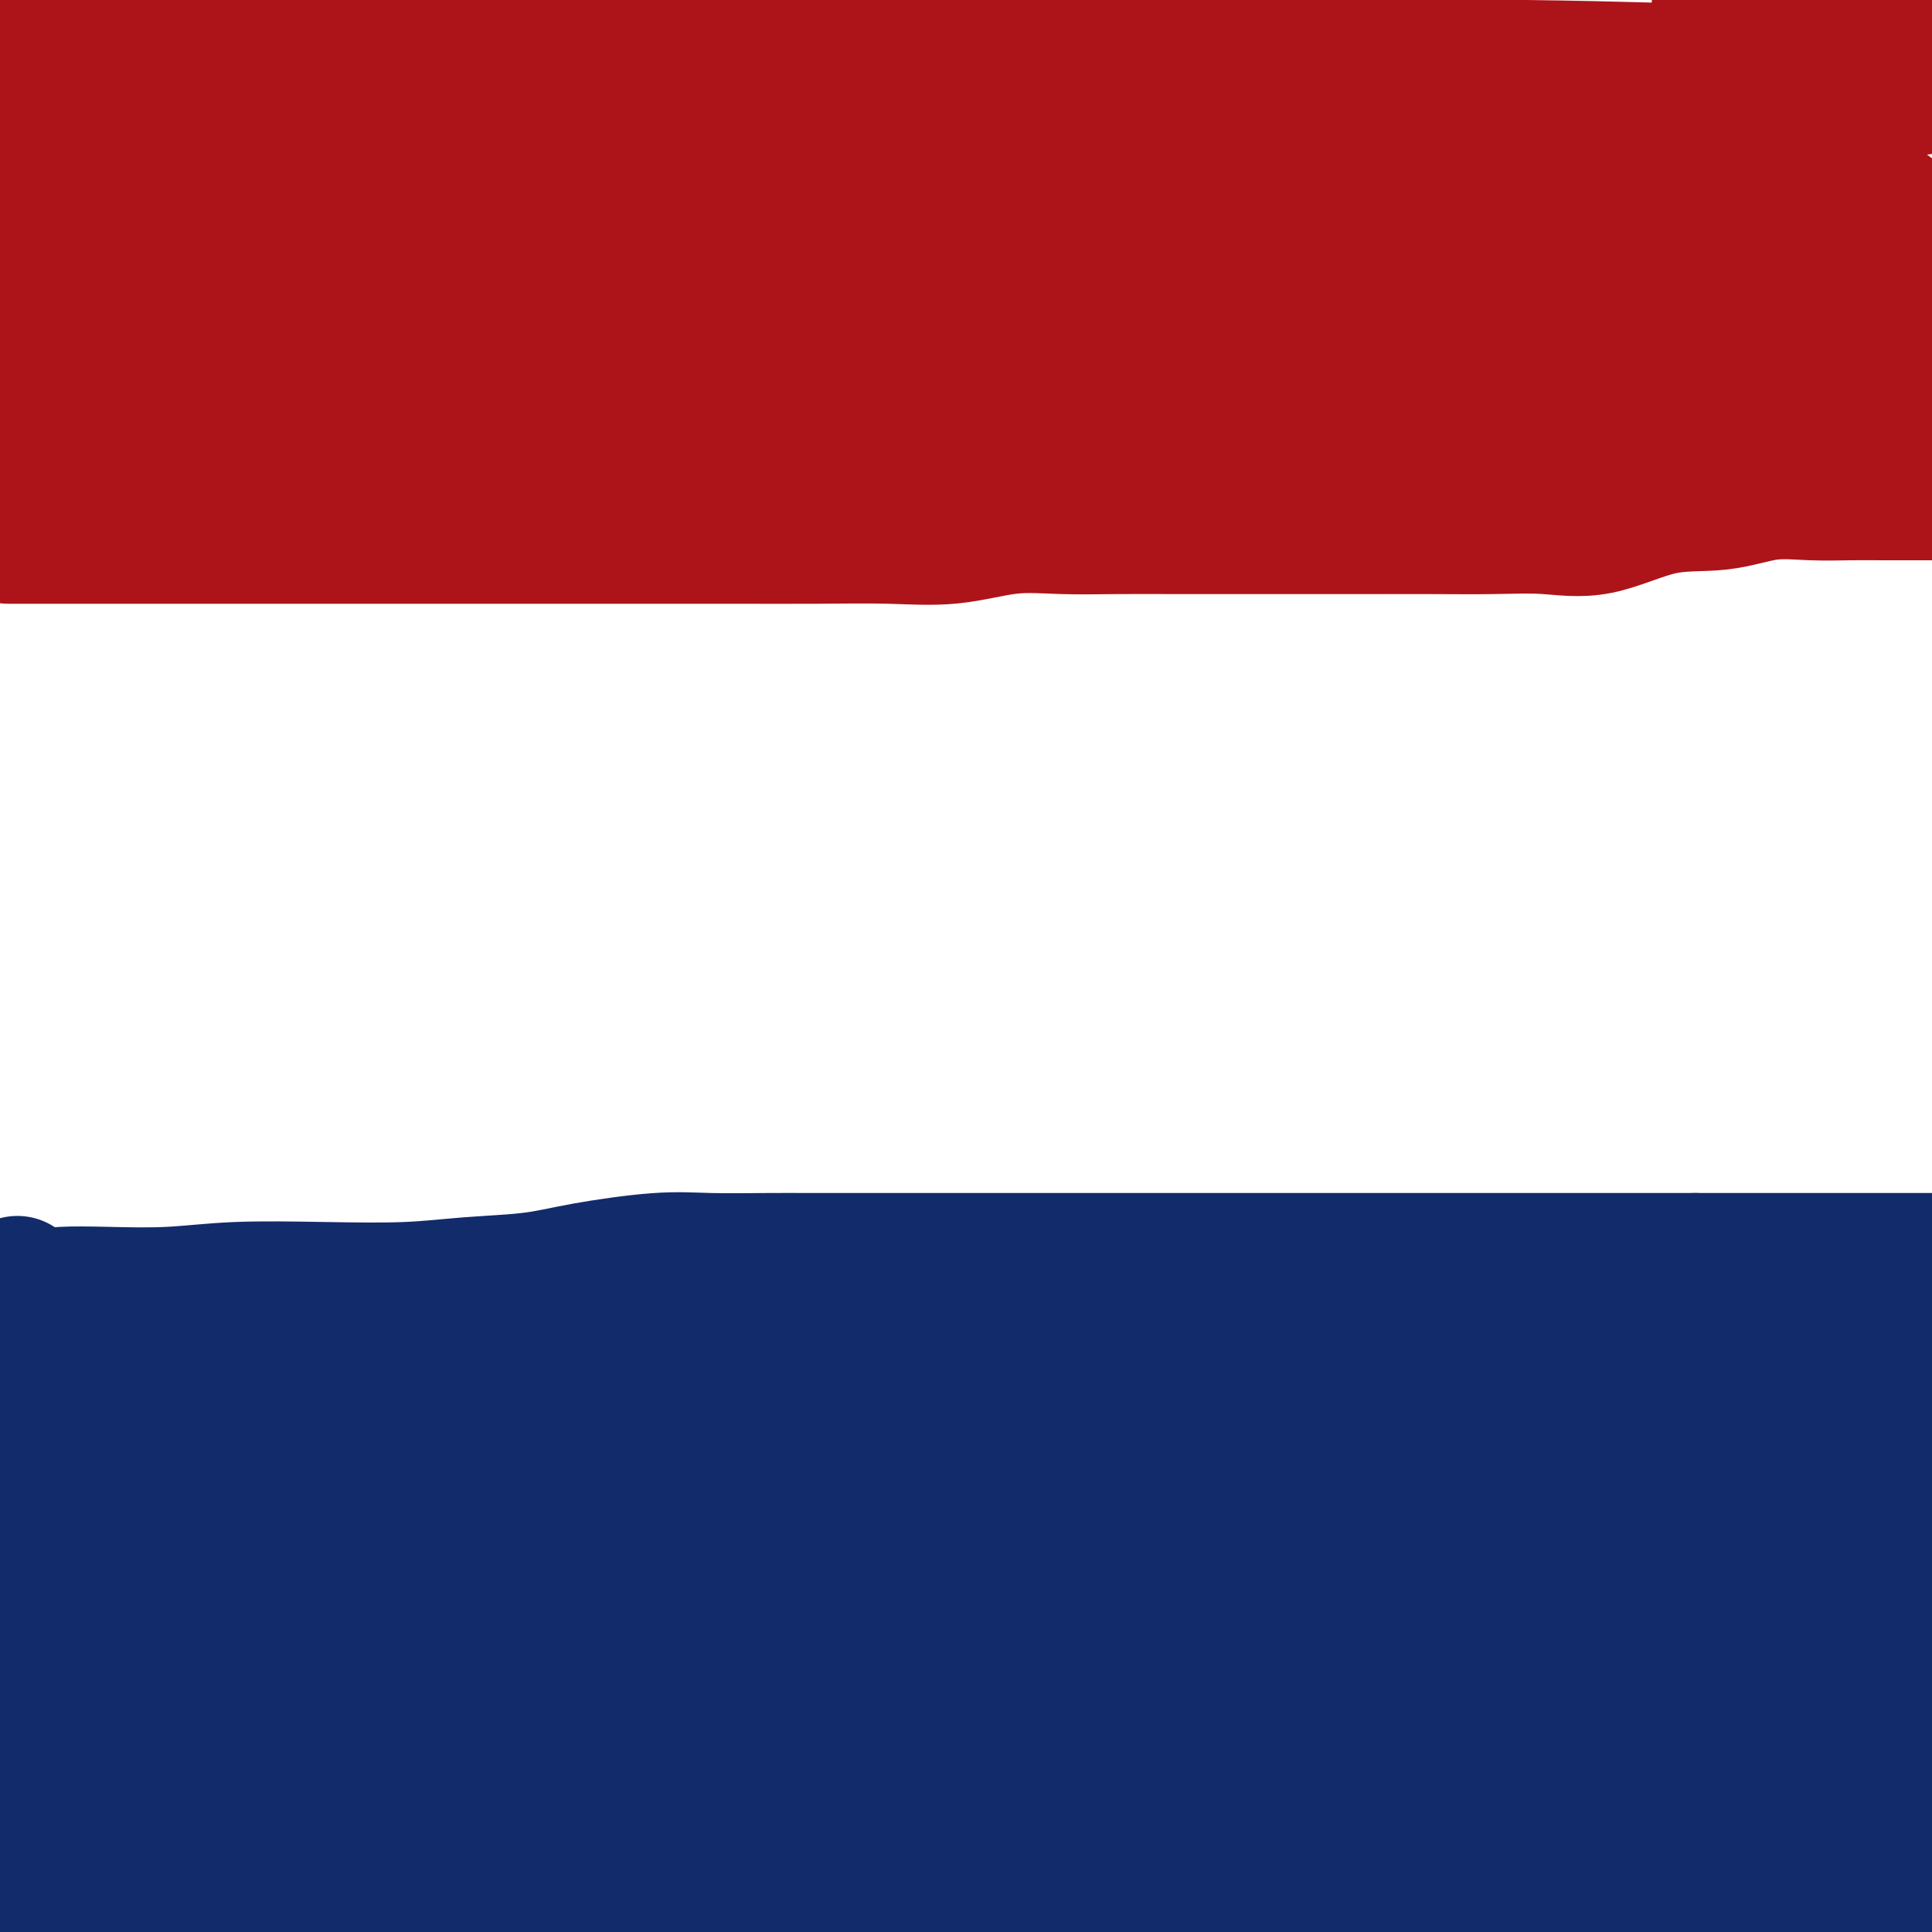
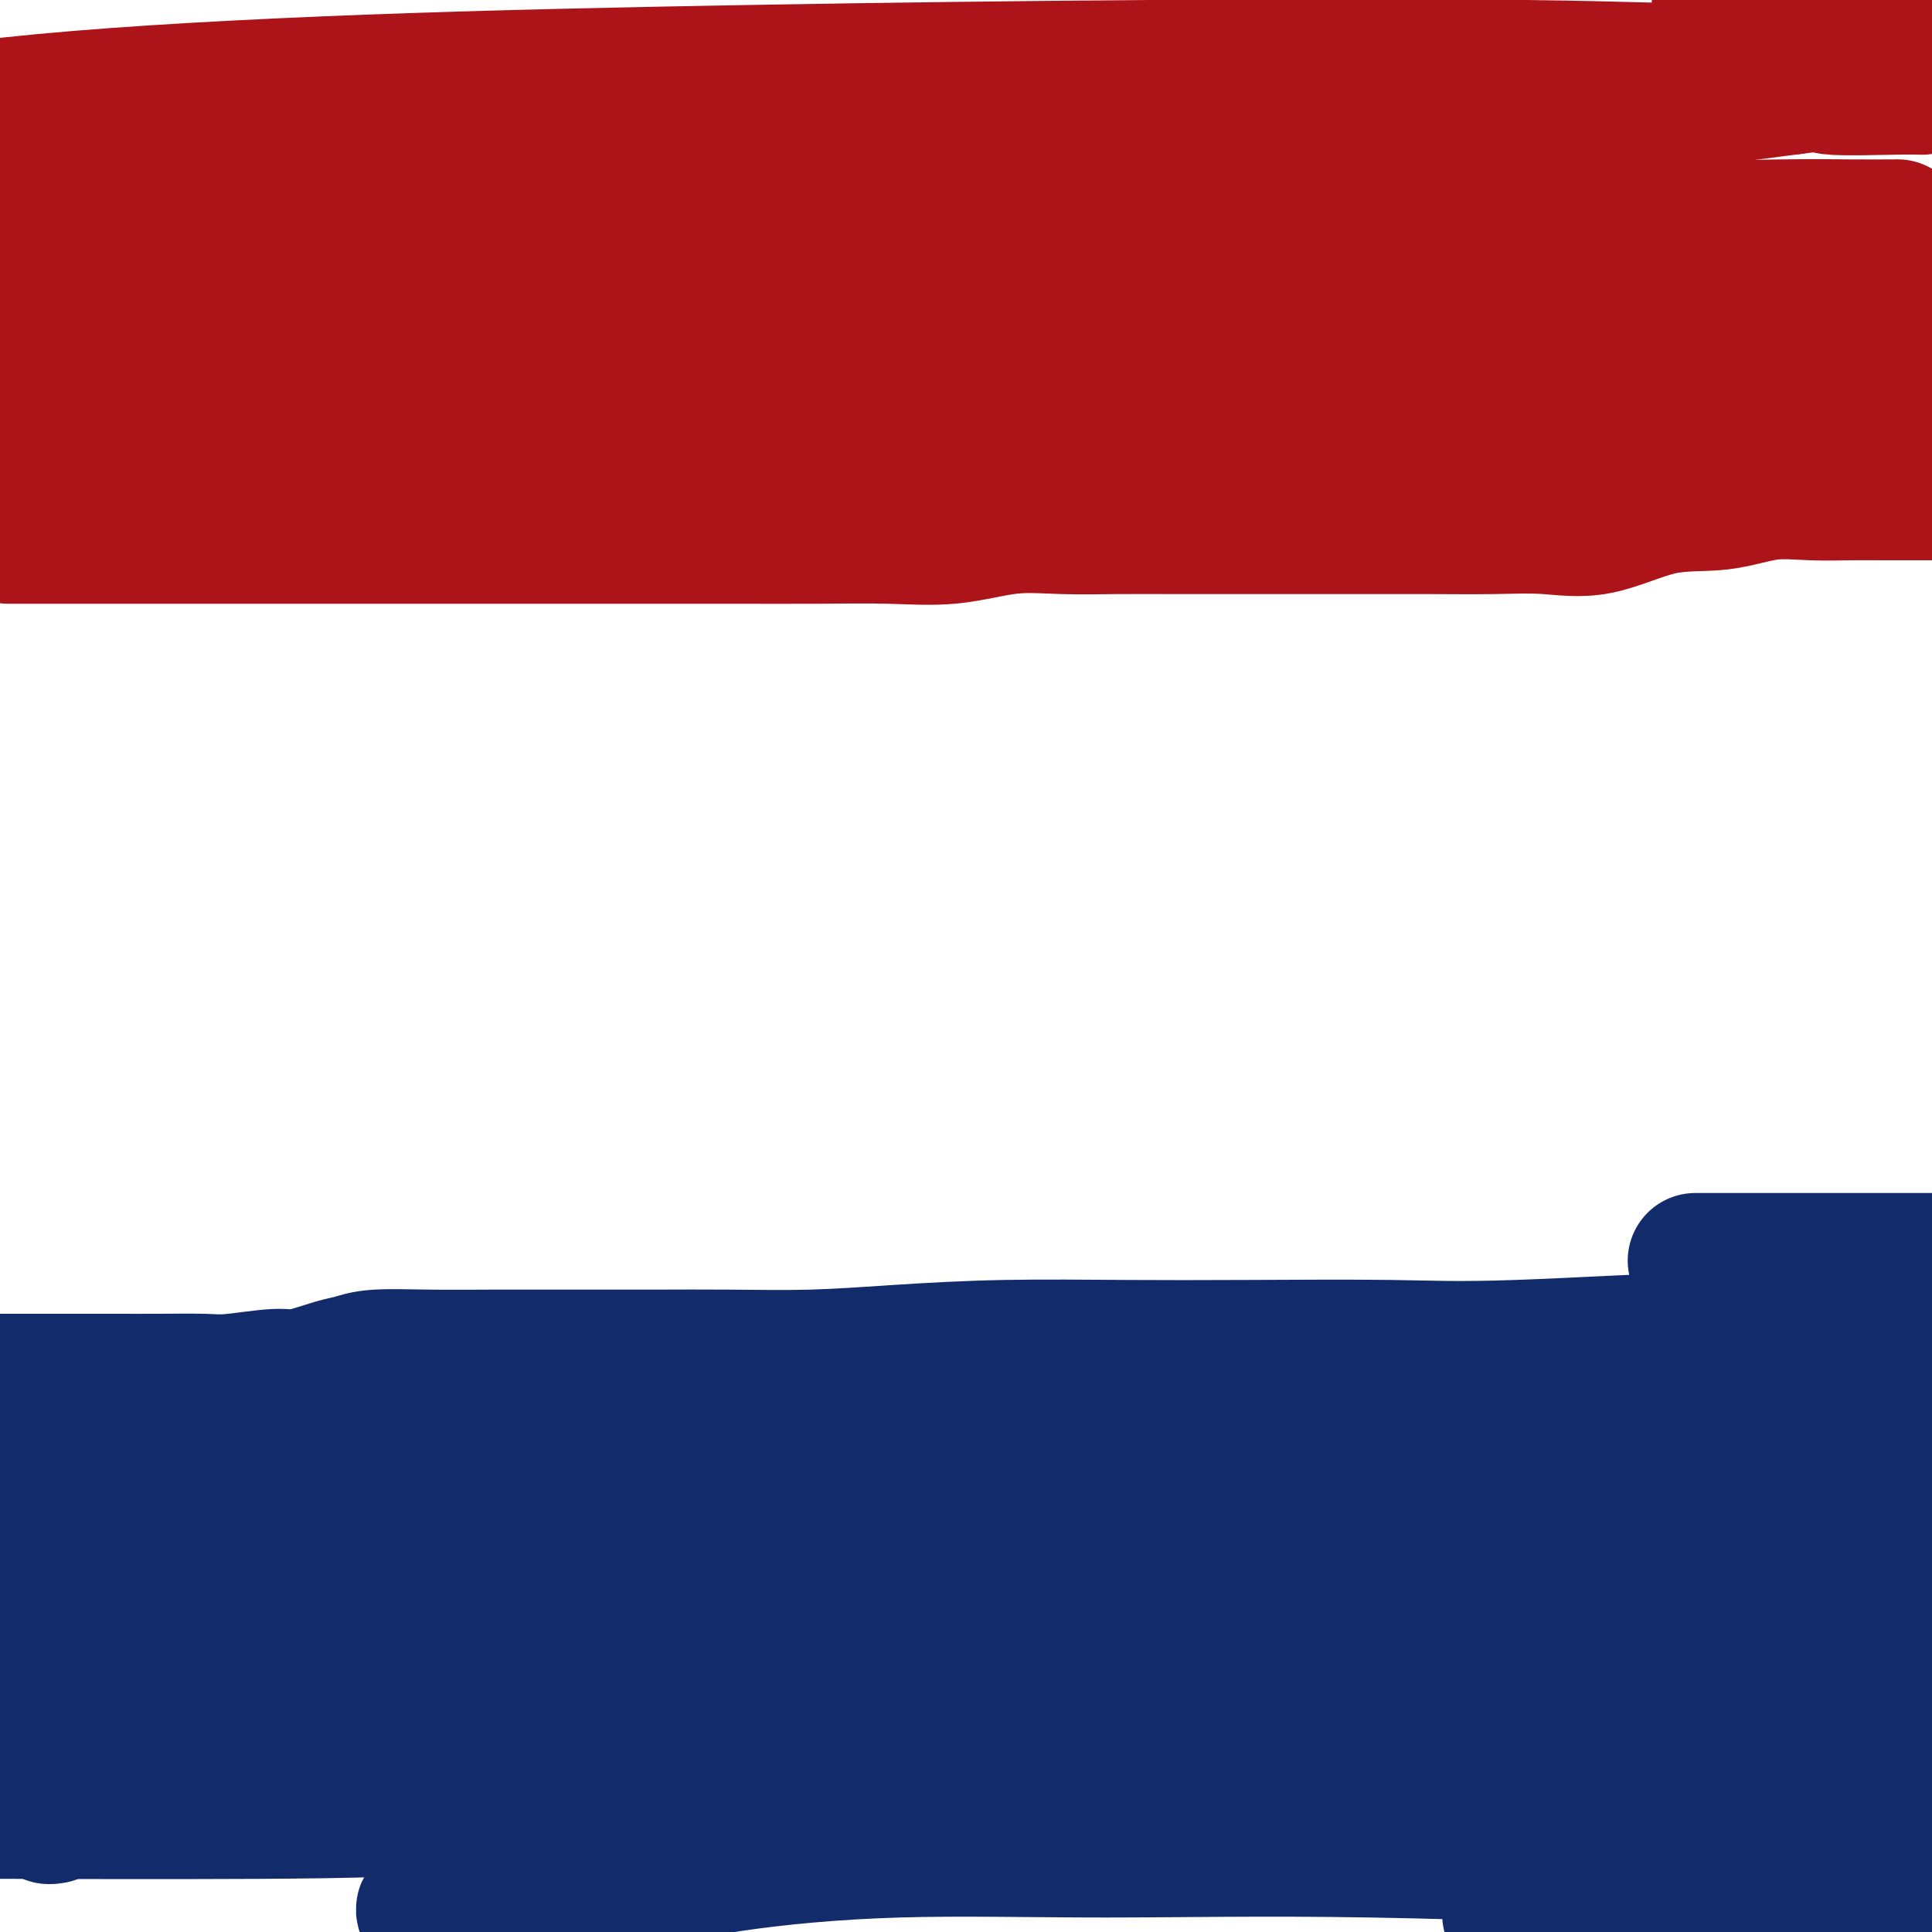
<svg xmlns="http://www.w3.org/2000/svg" viewBox="0 0 400 400" version="1.1">
  <g fill="none" stroke="#AD1419" stroke-width="28" stroke-linecap="round" stroke-linejoin="round">
    <path d="M6,96c2.643,-0.170 5.286,-0.340 1,0c-4.286,0.340 -15.499,1.191 2,0c17.499,-1.191 63.712,-4.425 84,-6c20.288,-1.575 14.652,-1.493 16,-2c1.348,-0.507 9.679,-1.604 19,-2c9.321,-0.396 19.631,-0.092 25,0c5.369,0.092 5.797,-0.028 12,0c6.203,0.028 18.182,0.204 25,0c6.818,-0.204 8.474,-0.787 11,-1c2.526,-0.213 5.921,-0.056 10,0c4.079,0.056 8.841,0.011 12,0c3.159,-0.011 4.714,0.011 7,0c2.286,-0.011 5.303,-0.055 8,0c2.697,0.055 5.073,0.211 8,0c2.927,-0.211 6.403,-0.788 9,-1c2.597,-0.212 4.313,-0.061 7,0c2.687,0.061 6.343,0.030 10,0" />
-     <path d="M272,84c24.752,-0.309 14.631,-0.082 13,0c-1.631,0.082 5.227,0.018 12,0c6.773,-0.018 13.461,0.009 18,0c4.539,-0.009 6.931,-0.055 10,0c3.069,0.055 6.817,0.211 10,0c3.183,-0.211 5.802,-0.789 9,-1c3.198,-0.211 6.973,-0.057 10,0c3.027,0.057 5.304,0.015 9,0c3.696,-0.015 8.810,-0.004 12,0c3.190,0.004 4.454,0.001 6,0c1.546,-0.001 3.373,-0.000 5,0c1.627,0.000 3.055,0.000 4,0c0.945,-0.000 1.408,-0.000 3,0c1.592,0.000 4.312,0.000 6,0c1.688,-0.000 2.344,-0.000 3,0" />
    <path d="M396,85c0.560,0.004 1.119,0.009 0,0c-1.119,-0.009 -3.918,-0.030 -8,0c-4.082,0.030 -9.447,0.112 -14,0c-4.553,-0.112 -8.293,-0.419 -17,0c-8.707,0.419 -22.380,1.562 -31,2c-8.620,0.438 -12.189,0.171 -18,0c-5.811,-0.171 -13.866,-0.244 -20,0c-6.134,0.244 -10.347,0.806 -16,1c-5.653,0.194 -12.747,0.020 -20,0c-7.253,-0.020 -14.666,0.114 -22,0c-7.334,-0.114 -14.589,-0.475 -22,0c-7.411,0.475 -14.978,1.784 -22,3c-7.022,1.216 -13.499,2.337 -19,3c-5.501,0.663 -10.027,0.869 -14,2c-3.973,1.131 -7.393,3.189 -13,5c-5.607,1.811 -13.400,3.375 -19,4c-5.600,0.625 -9.007,0.311 -13,1c-3.993,0.689 -8.571,2.381 -13,3c-4.429,0.619 -8.710,0.166 -13,0c-4.290,-0.166 -8.591,-0.044 -12,0c-3.409,0.044 -5.927,0.012 -9,0c-3.073,-0.012 -6.700,-0.003 -10,0c-3.300,0.003 -6.272,0.001 -9,0c-2.728,-0.001 -5.210,-0.000 -8,0c-2.790,0.000 -5.887,0.000 -8,0c-2.113,-0.000 -3.240,-0.000 -5,0c-1.760,0.000 -4.151,0.000 -6,0c-1.849,-0.000 -3.155,-0.000 -5,0c-1.845,0.000 -4.227,0.000 -6,0c-1.773,-0.000 -2.935,-0.000 -4,0c-1.065,0.000 -2.032,0.000 -3,0" />
    <path d="M2,111c-0.257,0.000 -0.515,0.000 0,0c0.515,-0.000 1.802,-0.000 4,0c2.198,0.000 5.306,0.000 10,0c4.694,-0.000 10.972,-0.000 17,0c6.028,0.000 11.805,0.000 21,0c9.195,-0.000 21.808,-0.000 32,0c10.192,0.000 17.962,0.000 25,0c7.038,-0.000 13.342,-0.001 19,0c5.658,0.001 10.668,0.002 14,0c3.332,-0.002 4.985,-0.008 9,0c4.015,0.008 10.393,0.030 16,0c5.607,-0.030 10.442,-0.113 15,0c4.558,0.113 8.840,0.423 13,0c4.160,-0.423 8.200,-1.577 12,-2c3.800,-0.423 7.362,-0.113 11,0c3.638,0.113 7.353,0.030 11,0c3.647,-0.030 7.227,-0.008 14,0c6.773,0.008 16.741,0.001 23,0c6.259,-0.001 8.811,0.004 13,0c4.189,-0.004 10.016,-0.016 15,0c4.984,0.016 9.127,0.059 13,0c3.873,-0.059 7.478,-0.219 11,0c3.522,0.219 6.963,0.819 11,0c4.037,-0.819 8.670,-3.057 13,-4c4.330,-0.943 8.359,-0.593 12,-1c3.641,-0.407 6.896,-1.573 10,-2c3.104,-0.427 6.059,-0.114 9,0c2.941,0.114 5.869,0.031 8,0c2.131,-0.031 3.466,-0.009 7,0c3.534,0.009 9.267,0.004 15,0" />
    <path d="M387,89c1.775,0.374 3.549,0.748 0,0c-3.549,-0.748 -12.422,-2.618 -21,-4c-8.578,-1.382 -16.863,-2.276 -26,-3c-9.137,-0.724 -19.127,-1.277 -36,-3c-16.873,-1.723 -40.631,-4.615 -59,-7c-18.369,-2.385 -31.350,-4.264 -44,-5c-12.650,-0.736 -24.969,-0.331 -39,-1c-14.031,-0.669 -29.773,-2.414 -43,-3c-13.227,-0.586 -23.939,-0.013 -33,0c-9.061,0.013 -16.470,-0.532 -23,-1c-6.530,-0.468 -12.181,-0.857 -18,-1c-5.819,-0.143 -11.807,-0.038 -17,0c-5.193,0.038 -9.590,0.010 -14,0c-4.410,-0.010 -8.831,-0.003 -13,0c-4.169,0.003 -8.084,0.001 -12,0" />
    <path d="M3,62c-7.216,-0.121 -14.433,-0.242 0,0c14.433,0.242 50.514,0.847 79,0c28.486,-0.847 49.376,-3.146 75,-4c25.624,-0.854 55.982,-0.262 82,0c26.018,0.262 47.696,0.194 69,0c21.304,-0.194 42.236,-0.514 56,-1c13.764,-0.486 20.361,-1.139 26,-2c5.639,-0.861 10.319,-1.931 15,-3" />
    <path d="M373,50c3.412,-0.002 6.824,-0.004 0,0c-6.824,0.004 -23.884,0.015 -40,0c-16.116,-0.015 -31.288,-0.056 -53,0c-21.712,0.056 -49.965,0.211 -71,0c-21.035,-0.211 -34.852,-0.787 -47,-1c-12.148,-0.213 -22.628,-0.065 -34,0c-11.372,0.065 -23.635,0.045 -32,0c-8.365,-0.045 -12.832,-0.114 -17,0c-4.168,0.114 -8.036,0.411 -11,1c-2.964,0.589 -5.023,1.471 -6,2c-0.977,0.529 -0.872,0.705 -2,1c-1.128,0.295 -3.490,0.708 -5,1c-1.510,0.292 -2.167,0.463 -3,1c-0.833,0.537 -1.843,1.442 -3,2c-1.157,0.558 -2.460,0.771 -3,1c-0.540,0.229 -0.315,0.476 -1,1c-0.685,0.524 -2.279,1.325 -3,2c-0.721,0.675 -0.569,1.224 -2,2c-1.431,0.776 -4.446,1.780 -6,3c-1.554,1.220 -1.648,2.657 -3,4c-1.352,1.343 -3.961,2.594 -6,4c-2.039,1.406 -3.509,2.968 -5,4c-1.491,1.032 -3.002,1.533 -5,3c-1.998,1.467 -4.483,3.899 -6,5c-1.517,1.101 -2.066,0.873 -3,1c-0.934,0.127 -2.251,0.611 -3,1c-0.749,0.389 -0.928,0.683 -1,1c-0.072,0.317 -0.036,0.659 0,1" />
    <path d="M2,90c-6.719,4.902 -1.516,1.156 1,0c2.516,-1.156 2.344,0.279 3,1c0.656,0.721 2.139,0.729 5,1c2.861,0.271 7.101,0.804 11,1c3.899,0.196 7.459,0.056 16,0c8.541,-0.056 22.063,-0.029 31,0c8.937,0.029 13.287,0.061 22,0c8.713,-0.061 21.788,-0.214 33,0c11.212,0.214 20.560,0.796 32,0c11.440,-0.796 24.973,-2.968 39,-4c14.027,-1.032 28.547,-0.923 43,-2c14.453,-1.077 28.840,-3.338 40,-5c11.160,-1.662 19.094,-2.724 25,-4c5.906,-1.276 9.785,-2.767 14,-4c4.215,-1.233 8.765,-2.207 12,-3c3.235,-0.793 5.153,-1.405 8,-2c2.847,-0.595 6.623,-1.172 10,-2c3.377,-0.828 6.356,-1.907 10,-3c3.644,-1.093 7.951,-2.202 11,-3c3.049,-0.798 4.838,-1.286 8,-2c3.162,-0.714 7.698,-1.654 12,-3c4.302,-1.346 8.372,-3.099 11,-4c2.628,-0.901 3.814,-0.951 5,-1" />
    <path d="M392,47c0.769,-0.004 1.539,-0.008 0,0c-1.539,0.008 -5.385,0.026 -9,0c-3.615,-0.026 -6.998,-0.098 -14,0c-7.002,0.098 -17.624,0.367 -29,0c-11.376,-0.367 -23.506,-1.369 -36,-2c-12.494,-0.631 -25.354,-0.889 -36,-1c-10.646,-0.111 -19.080,-0.073 -29,0c-9.920,0.073 -21.328,0.182 -31,0c-9.672,-0.182 -17.610,-0.653 -28,0c-10.390,0.653 -23.231,2.431 -35,4c-11.769,1.569 -22.464,2.931 -32,4c-9.536,1.069 -17.913,1.846 -30,4c-12.087,2.154 -27.885,5.686 -35,7c-7.115,1.314 -5.546,0.411 -10,1c-4.454,0.589 -14.931,2.672 -20,4c-5.069,1.328 -4.730,1.902 -6,2c-1.270,0.098 -4.150,-0.281 -6,0c-1.850,0.281 -2.672,1.223 -4,2c-1.328,0.777 -3.164,1.388 -5,2" />
    <path d="M3,81c-0.779,-0.225 -1.558,-0.449 0,0c1.558,0.449 5.453,1.572 8,2c2.547,0.428 3.746,0.160 6,0c2.254,-0.160 5.562,-0.211 9,0c3.438,0.211 7.004,0.683 11,0c3.996,-0.683 8.420,-2.523 13,-4c4.580,-1.477 9.316,-2.592 14,-4c4.684,-1.408 9.314,-3.109 14,-4c4.686,-0.891 9.426,-0.971 13,-1c3.574,-0.029 5.980,-0.008 8,0c2.020,0.008 3.654,0.002 5,0c1.346,-0.002 2.405,-0.001 4,0c1.595,0.001 3.726,0.000 6,0c2.274,-0.000 4.692,-0.000 7,0c2.308,0.000 4.507,0.000 6,0c1.493,-0.000 2.281,-0.000 4,0c1.719,0.000 4.368,0.000 8,0c3.632,-0.000 8.248,-0.000 13,0c4.752,0.000 9.641,0.002 15,0c5.359,-0.002 11.189,-0.006 17,0c5.811,0.006 11.602,0.021 20,0c8.398,-0.021 19.405,-0.079 29,0c9.595,0.079 17.780,0.295 35,0c17.220,-0.295 43.474,-1.102 54,-1c10.526,0.102 5.325,1.113 10,0c4.675,-1.113 19.226,-4.351 27,-6c7.774,-1.649 8.771,-1.710 11,-2c2.229,-0.290 5.688,-0.810 8,-1c2.312,-0.190 3.475,-0.051 5,0c1.525,0.051 3.410,0.014 5,0c1.590,-0.014 2.883,-0.004 4,0c1.117,0.004 2.059,0.002 3,0" />
    <path d="M395,60c4.644,-0.156 3.756,-0.044 4,0c0.244,0.044 1.622,0.022 3,0" />
-     <path d="M393,45c0.325,0.234 0.649,0.469 0,0c-0.649,-0.469 -2.273,-1.641 -4,-3c-1.727,-1.359 -3.559,-2.904 -5,-4c-1.441,-1.096 -2.490,-1.743 -4,-3c-1.510,-1.257 -3.479,-3.124 -6,-4c-2.521,-0.876 -5.594,-0.761 -9,-2c-3.406,-1.239 -7.146,-3.831 -15,-6c-7.854,-2.169 -19.823,-3.916 -32,-6c-12.177,-2.084 -24.561,-4.506 -54,-7c-29.439,-2.494 -75.932,-5.060 -107,-6c-31.068,-0.940 -46.711,-0.253 -62,0c-15.289,0.253 -30.226,0.072 -46,0c-15.774,-0.072 -32.387,-0.036 -49,0" />
    <path d="M28,26c-7.464,-0.101 -14.927,-0.203 0,0c14.927,0.203 52.246,0.709 85,0c32.754,-0.709 60.944,-2.633 89,-4c28.056,-1.367 55.976,-2.176 84,-3c28.024,-0.824 56.150,-1.664 77,-2c20.850,-0.336 34.425,-0.168 48,0" />
    <path d="M396,15c3.093,-0.029 6.187,-0.058 0,0c-6.187,0.058 -21.654,0.202 -35,0c-13.346,-0.202 -24.569,-0.751 -45,-1c-20.431,-0.249 -50.068,-0.196 -78,0c-27.932,0.196 -54.157,0.537 -81,1c-26.843,0.463 -54.304,1.048 -80,2c-25.696,0.952 -49.627,2.272 -68,4c-18.373,1.728 -31.186,3.864 -44,6" />
    <path d="M56,41c-3.005,0.006 -6.011,0.012 0,0c6.011,-0.012 21.038,-0.042 30,0c8.962,0.042 11.860,0.157 14,0c2.140,-0.157 3.522,-0.585 4,-1c0.478,-0.415 0.050,-0.815 0,-1c-0.050,-0.185 0.276,-0.154 0,0c-0.276,0.154 -1.154,0.432 -3,0c-1.846,-0.432 -4.659,-1.575 -9,-2c-4.341,-0.425 -10.210,-0.133 -16,0c-5.790,0.133 -11.500,0.108 -16,0c-4.500,-0.108 -7.788,-0.298 -16,0c-8.212,0.298 -21.346,1.085 -30,2c-8.654,0.915 -12.827,1.957 -17,3" />
    <path d="M10,51c-2.781,0.020 -5.561,0.040 0,0c5.561,-0.040 19.465,-0.139 36,0c16.535,0.139 35.703,0.518 54,0c18.297,-0.518 35.724,-1.932 52,-5c16.276,-3.068 31.401,-7.789 45,-11c13.599,-3.211 25.671,-4.913 34,-7c8.329,-2.087 12.916,-4.559 20,-6c7.084,-1.441 16.667,-1.850 24,-2c7.333,-0.150 12.417,-0.040 16,0c3.583,0.040 5.665,0.011 7,0c1.335,-0.011 1.924,-0.003 2,0c0.076,0.003 -0.360,0.001 -1,0c-0.640,-0.001 -1.485,-0.000 -3,0c-1.515,0.000 -3.699,-0.001 -7,0c-3.301,0.001 -7.717,0.003 -11,0c-3.283,-0.003 -5.431,-0.010 -7,0c-1.569,0.010 -2.558,0.038 -3,0c-0.442,-0.038 -0.336,-0.144 0,0c0.336,0.144 0.903,0.536 2,1c1.097,0.464 2.723,0.999 4,1c1.277,0.001 2.206,-0.533 5,0c2.794,0.533 7.455,2.133 11,3c3.545,0.867 5.975,1.001 9,1c3.025,-0.001 6.645,-0.138 10,0c3.355,0.138 6.446,0.553 10,0c3.554,-0.553 7.572,-2.072 12,-3c4.428,-0.928 9.265,-1.265 16,-2c6.735,-0.735 15.367,-1.867 24,-3" />
    <path d="M371,18c9.005,-1.234 5.517,-0.321 8,0c2.483,0.321 10.938,0.048 15,0c4.062,-0.048 3.732,0.129 4,0c0.268,-0.129 1.134,-0.565 2,-1" />
    <path d="M396,9c0.000,0.000 0.000,0.000 0,0c0.000,0.000 0.000,0.000 0,0" />
    <path d="M388,8c-7.259,-1.684 -14.518,-3.368 -17,-4c-2.482,-0.632 -0.189,-0.212 0,0c0.189,0.212 -1.728,0.214 -3,0c-1.272,-0.214 -1.900,-0.646 -3,-1c-1.100,-0.354 -2.673,-0.631 -4,-1c-1.327,-0.369 -2.407,-0.831 -3,-1c-0.593,-0.169 -0.698,-0.046 -1,0c-0.302,0.046 -0.801,0.013 -1,0c-0.199,-0.013 -0.100,-0.007 0,0" />
    <path d="M356,1c0.209,0.028 0.417,0.056 1,0c0.583,-0.056 1.540,-0.194 2,0c0.460,0.194 0.422,0.722 1,1c0.578,0.278 1.771,0.306 0,0c-1.771,-0.306 -6.506,-0.944 1,0c7.506,0.944 27.253,3.472 47,6" />
  </g>
  <g fill="none" stroke="#122B6A" stroke-width="28" stroke-linecap="round" stroke-linejoin="round">
    <path d="M3,307c-0.099,-0.420 -0.197,-0.841 0,-1c0.197,-0.159 0.690,-0.058 1,0c0.310,0.058 0.438,0.071 1,0c0.562,-0.071 1.557,-0.225 3,0c1.443,0.225 3.334,0.831 5,1c1.666,0.169 3.106,-0.098 6,0c2.894,0.098 7.240,0.563 12,1c4.760,0.437 9.932,0.848 16,1c6.068,0.152 13.031,0.044 19,0c5.969,-0.044 10.946,-0.026 16,0c5.054,0.026 10.187,0.059 16,0c5.813,-0.059 12.305,-0.212 17,0c4.695,0.212 7.593,0.788 16,1c8.407,0.212 22.323,0.060 28,0c5.677,-0.060 3.116,-0.026 7,0c3.884,0.026 14.213,0.046 21,0c6.787,-0.046 10.031,-0.156 13,0c2.969,0.156 5.662,0.578 10,1c4.338,0.422 10.322,0.844 15,1c4.678,0.156 8.051,0.044 14,0c5.949,-0.044 14.475,-0.022 23,0" />
    <path d="M262,312c45.039,1.454 28.137,2.589 26,3c-2.137,0.411 10.490,0.099 19,0c8.510,-0.099 12.902,0.015 17,0c4.098,-0.015 7.903,-0.159 16,0c8.097,0.159 20.488,0.620 30,0c9.512,-0.620 16.146,-2.320 22,-3c5.854,-0.680 10.927,-0.340 16,0" />
    <path d="M397,307c0.656,0.196 1.313,0.392 0,0c-1.313,-0.392 -4.595,-1.373 -7,-2c-2.405,-0.627 -3.933,-0.900 -10,-1c-6.067,-0.100 -16.672,-0.027 -21,0c-4.328,0.027 -2.379,0.007 -7,0c-4.621,-0.007 -15.810,-0.002 -24,0c-8.190,0.002 -13.379,0.002 -19,0c-5.621,-0.002 -11.672,-0.004 -18,0c-6.328,0.004 -12.932,0.015 -19,0c-6.068,-0.015 -11.601,-0.055 -17,0c-5.399,0.055 -10.663,0.206 -16,0c-5.337,-0.206 -10.748,-0.770 -17,-1c-6.252,-0.230 -13.346,-0.125 -20,0c-6.654,0.125 -12.870,0.272 -19,0c-6.130,-0.272 -12.175,-0.963 -17,-1c-4.825,-0.037 -8.430,0.578 -15,0c-6.570,-0.578 -16.106,-2.351 -23,-3c-6.894,-0.649 -11.147,-0.174 -16,0c-4.853,0.174 -10.306,0.047 -15,0c-4.694,-0.047 -8.629,-0.012 -12,0c-3.371,0.012 -6.178,0.003 -9,0c-2.822,-0.003 -5.658,-0.001 -8,0c-2.342,0.001 -4.190,0.000 -6,0c-1.810,-0.000 -3.581,-0.000 -6,0c-2.419,0.000 -5.486,0.000 -8,0c-2.514,-0.000 -4.475,-0.000 -8,0c-3.525,0.000 -8.615,0.000 -12,0c-3.385,-0.000 -5.065,-0.000 -9,0c-3.935,0.000 -10.124,0.000 -14,0c-3.876,-0.000 -5.438,-0.000 -7,0" />
    <path d="M5,299c-1.386,0.002 -2.772,0.003 0,0c2.772,-0.003 9.702,-0.011 19,0c9.298,0.011 20.963,0.043 31,0c10.037,-0.043 18.447,-0.159 22,0c3.553,0.159 2.248,0.593 10,0c7.752,-0.593 24.560,-2.211 32,-3c7.440,-0.789 5.514,-0.747 8,-1c2.486,-0.253 9.386,-0.800 15,-1c5.614,-0.200 9.943,-0.053 15,0c5.057,0.053 10.842,0.012 16,0c5.158,-0.012 9.688,0.004 15,0c5.312,-0.004 11.406,-0.029 16,0c4.594,0.029 7.689,0.112 13,0c5.311,-0.112 12.838,-0.419 18,0c5.162,0.419 7.960,1.562 12,2c4.040,0.438 9.321,0.170 15,0c5.679,-0.170 11.755,-0.241 17,0c5.245,0.241 9.657,0.796 14,1c4.343,0.204 8.617,0.057 12,0c3.383,-0.057 5.877,-0.024 9,0c3.123,0.024 6.876,0.038 9,0c2.124,-0.038 2.620,-0.130 5,0c2.380,0.130 6.643,0.480 11,0c4.357,-0.480 8.808,-1.792 13,-3c4.192,-1.208 8.124,-2.314 12,-3c3.876,-0.686 7.698,-0.954 13,-2c5.302,-1.046 12.086,-2.870 17,-4c4.914,-1.130 7.957,-1.565 11,-2" />
    <path d="M386,277c1.706,0.061 3.412,0.121 0,0c-3.412,-0.121 -11.943,-0.425 -26,0c-14.057,0.425 -33.642,1.577 -46,2c-12.358,0.423 -17.491,0.116 -26,0c-8.509,-0.116 -20.396,-0.041 -30,0c-9.604,0.041 -16.926,0.050 -25,0c-8.074,-0.050 -16.900,-0.157 -25,0c-8.100,0.157 -15.473,0.578 -22,1c-6.527,0.422 -12.207,0.845 -18,1c-5.793,0.155 -11.699,0.042 -17,0c-5.301,-0.042 -9.996,-0.012 -16,0c-6.004,0.012 -13.316,0.007 -19,0c-5.684,-0.007 -9.738,-0.014 -14,0c-4.262,0.014 -8.731,0.050 -13,0c-4.269,-0.050 -8.338,-0.186 -11,0c-2.662,0.186 -3.916,0.695 -5,1c-1.084,0.305 -1.997,0.407 -4,1c-2.003,0.593 -5.095,1.675 -7,2c-1.905,0.325 -2.621,-0.109 -5,0c-2.379,0.109 -6.420,0.761 -9,1c-2.580,0.239 -3.699,0.064 -6,0c-2.301,-0.064 -5.785,-0.017 -9,0c-3.215,0.017 -6.161,0.005 -9,0c-2.839,-0.005 -5.572,-0.001 -9,0c-3.428,0.001 -7.551,0.000 -11,0c-3.449,-0.000 -6.225,-0.000 -9,0" />
    <path d="M12,327c-1.796,-0.708 -3.591,-1.415 0,0c3.591,1.415 12.569,4.953 19,7c6.431,2.047 10.315,2.603 15,3c4.685,0.397 10.169,0.637 16,2c5.831,1.363 12.008,3.851 18,5c5.992,1.149 11.800,0.959 21,3c9.200,2.041 21.794,6.312 35,9c13.206,2.688 27.024,3.792 38,5c10.976,1.208 19.110,2.520 26,3c6.890,0.480 12.535,0.129 17,0c4.465,-0.129 7.748,-0.035 9,0c1.252,0.035 0.472,0.012 0,0c-0.472,-0.012 -0.635,-0.014 -2,0c-1.365,0.014 -3.931,0.042 -6,0c-2.069,-0.042 -3.641,-0.155 -6,0c-2.359,0.155 -5.506,0.577 -10,1c-4.494,0.423 -10.336,0.846 -16,1c-5.664,0.154 -11.150,0.039 -18,0c-6.850,-0.039 -15.062,-0.002 -24,0c-8.938,0.002 -18.600,-0.031 -28,0c-9.400,0.031 -18.539,0.126 -27,0c-8.461,-0.126 -16.245,-0.475 -24,0c-7.755,0.475 -15.481,1.773 -22,3c-6.519,1.227 -11.830,2.384 -16,3c-4.170,0.616 -7.199,0.691 -9,1c-1.801,0.309 -2.375,0.854 -3,1c-0.625,0.146 -1.302,-0.105 -2,0c-0.698,0.105 -1.419,0.567 -2,1c-0.581,0.433 -1.023,0.838 -1,1c0.023,0.162 0.512,0.081 1,0" />
-     <path d="M11,376c-8.332,1.897 -2.161,1.640 2,2c4.161,0.360 6.314,1.336 9,2c2.686,0.664 5.906,1.015 11,2c5.094,0.985 12.060,2.604 20,5c7.940,2.396 16.852,5.570 36,7c19.148,1.430 48.531,1.115 72,1c23.469,-0.115 41.023,-0.031 56,0c14.977,0.031 27.376,0.009 37,0c9.624,-0.009 16.473,-0.004 23,0c6.527,0.004 12.734,0.008 17,0c4.266,-0.008 6.593,-0.026 8,0c1.407,0.026 1.896,0.098 1,0c-0.896,-0.098 -3.176,-0.365 -6,-1c-2.824,-0.635 -6.191,-1.638 -10,-2c-3.809,-0.362 -8.058,-0.083 -12,0c-3.942,0.083 -7.576,-0.030 -13,0c-5.424,0.030 -12.638,0.205 -20,0c-7.362,-0.205 -14.870,-0.788 -24,-1c-9.130,-0.212 -19.881,-0.051 -31,0c-11.119,0.051 -22.607,-0.007 -36,0c-13.393,0.007 -28.691,0.079 -42,0c-13.309,-0.079 -24.629,-0.310 -34,0c-9.371,0.310 -16.793,1.162 -24,2c-7.207,0.838 -14.199,1.661 -20,2c-5.801,0.339 -10.411,0.194 -14,0c-3.589,-0.194 -6.159,-0.437 -9,0c-2.841,0.437 -5.955,1.553 -8,2c-2.045,0.447 -3.023,0.223 -4,0" />
    <path d="M341,398c-5.500,0.000 -11.000,0.000 0,0c11.000,0.000 38.500,0.000 66,0" />
    <path d="M347,385c5.751,0.231 11.502,0.461 0,0c-11.502,-0.461 -40.256,-1.615 -63,-2c-22.744,-0.385 -39.478,-0.001 -55,0c-15.522,0.001 -29.830,-0.382 -43,0c-13.170,0.382 -25.200,1.527 -35,3c-9.800,1.473 -17.368,3.274 -25,5c-7.632,1.726 -15.328,3.377 -21,4c-5.672,0.623 -9.321,0.219 -12,0c-2.679,-0.219 -4.388,-0.253 -5,0c-0.612,0.253 -0.125,0.794 0,1c0.125,0.206 -0.111,0.076 0,0c0.111,-0.076 0.568,-0.097 1,0c0.432,0.097 0.838,0.314 3,1c2.162,0.686 6.081,1.843 10,3" />
    <path d="M315,396c-2.083,0.376 -4.167,0.752 0,0c4.167,-0.752 14.583,-2.633 25,-4c10.417,-1.367 20.834,-2.221 28,-3c7.166,-0.779 11.081,-1.482 14,-2c2.919,-0.518 4.843,-0.851 6,-1c1.157,-0.149 1.548,-0.113 1,0c-0.548,0.113 -2.035,0.302 -3,0c-0.965,-0.302 -1.410,-1.094 -3,-2c-1.590,-0.906 -4.327,-1.926 -8,-2c-3.673,-0.074 -8.282,0.800 -14,0c-5.718,-0.800 -12.544,-3.272 -21,-4c-8.456,-0.728 -18.543,0.288 -34,0c-15.457,-0.288 -36.283,-1.881 -58,-3c-21.717,-1.119 -44.325,-1.764 -66,-2c-21.675,-0.236 -42.419,-0.063 -61,0c-18.581,0.063 -35.001,0.017 -53,0c-17.999,-0.017 -37.577,-0.005 -47,0c-9.423,0.005 -8.692,0.001 -13,0c-4.308,-0.001 -13.654,-0.001 -23,0" />
    <path d="M4,375c-4.299,-0.015 -8.598,-0.029 0,0c8.598,0.029 30.092,0.103 49,0c18.908,-0.103 35.230,-0.381 49,-2c13.770,-1.619 24.987,-4.577 37,-7c12.013,-2.423 24.822,-4.310 38,-5c13.178,-0.690 26.724,-0.183 37,0c10.276,0.183 17.282,0.042 23,0c5.718,-0.042 10.147,0.014 13,0c2.853,-0.014 4.130,-0.097 5,0c0.870,0.097 1.331,0.373 1,0c-0.331,-0.373 -1.456,-1.396 -4,-2c-2.544,-0.604 -6.508,-0.789 -11,-2c-4.492,-1.211 -9.512,-3.449 -15,-5c-5.488,-1.551 -11.444,-2.416 -18,-4c-6.556,-1.584 -13.711,-3.889 -22,-5c-8.289,-1.111 -17.712,-1.030 -26,-1c-8.288,0.030 -15.440,0.008 -23,0c-7.560,-0.008 -15.527,-0.002 -23,0c-7.473,0.002 -14.451,0.001 -21,0c-6.549,-0.001 -12.670,-0.000 -18,0c-5.330,0.000 -9.868,0.000 -15,0c-5.132,-0.000 -10.858,-0.000 -14,0c-3.142,0.000 -3.701,0.000 -5,0c-1.299,-0.000 -3.338,-0.000 -5,0c-1.662,0.000 -2.948,0.000 -4,0c-1.052,-0.000 -1.870,-0.000 -3,0c-1.130,0.000 -2.574,0.000 -3,0c-0.426,-0.000 0.164,-0.000 0,0c-0.164,0.000 -1.082,0.000 -2,0" />
    <path d="M24,342c-25.362,-0.155 -7.765,-0.041 -2,0c5.765,0.041 -0.300,0.011 -3,0c-2.700,-0.011 -2.034,-0.003 -2,0c0.034,0.003 -0.565,0.001 -1,0c-0.435,-0.001 -0.707,-0.000 -1,0c-0.293,0.000 -0.607,0.000 -1,0c-0.393,-0.000 -0.864,-0.000 -1,0c-0.136,0.000 0.065,0.000 0,0c-0.065,-0.000 -0.395,0.000 -1,0c-0.605,-0.000 -1.486,-0.000 -2,0c-0.514,0.000 -0.663,0.000 -1,0c-0.337,-0.000 -0.864,-0.000 -1,0c-0.136,0.000 0.117,0.001 0,0c-0.117,-0.001 -0.606,-0.002 -1,0c-0.394,0.002 -0.694,0.007 -1,0c-0.306,-0.007 -0.618,-0.027 -1,0c-0.382,0.027 -0.832,0.101 -1,0c-0.168,-0.101 -0.052,-0.377 0,0c0.052,0.377 0.039,1.407 0,2c-0.039,0.593 -0.106,0.749 0,1c0.106,0.251 0.384,0.596 1,1c0.616,0.404 1.569,0.867 2,1c0.431,0.133 0.339,-0.064 1,0c0.661,0.064 2.074,0.388 3,1c0.926,0.612 1.365,1.511 3,2c1.635,0.489 4.467,0.568 6,1c1.533,0.432 1.766,1.216 2,2" />
    <path d="M22,353c2.979,1.171 2.925,1.097 3,1c0.075,-0.097 0.279,-0.218 1,0c0.721,0.218 1.957,0.776 3,1c1.043,0.224 1.891,0.112 2,0c0.109,-0.112 -0.523,-0.226 0,0c0.523,0.226 2.199,0.793 3,1c0.801,0.207 0.725,0.056 1,0c0.275,-0.056 0.900,-0.015 2,0c1.100,0.015 2.675,0.004 3,0c0.325,-0.004 -0.600,-0.000 -1,0c-0.400,0.000 -0.275,-0.003 -1,0c-0.725,0.003 -2.301,0.011 -3,0c-0.699,-0.011 -0.522,-0.041 -1,0c-0.478,0.041 -1.613,0.155 -2,0c-0.387,-0.155 -0.026,-0.577 0,-1c0.026,-0.423 -0.282,-0.845 0,-1c0.282,-0.155 1.153,-0.042 2,0c0.847,0.042 1.671,0.012 4,-1c2.329,-1.012 6.165,-3.006 10,-5" />
    <path d="M48,348c4.659,-2.322 8.307,-4.126 12,-6c3.693,-1.874 7.432,-3.816 10,-5c2.568,-1.184 3.967,-1.610 9,-3c5.033,-1.390 13.701,-3.746 21,-5c7.299,-1.254 13.230,-1.408 19,-2c5.770,-0.592 11.379,-1.622 17,-2c5.621,-0.378 11.254,-0.103 16,0c4.746,0.103 8.606,0.034 12,0c3.394,-0.034 6.322,-0.035 10,0c3.678,0.035 8.106,0.104 12,0c3.894,-0.104 7.253,-0.382 11,0c3.747,0.382 7.881,1.422 13,3c5.119,1.578 11.225,3.692 16,5c4.775,1.308 8.221,1.810 12,2c3.779,0.190 7.892,0.069 9,0c1.108,-0.069 -0.789,-0.087 -2,0c-1.211,0.087 -1.738,0.280 -4,0c-2.262,-0.280 -6.261,-1.031 -11,-2c-4.739,-0.969 -10.218,-2.154 -17,-3c-6.782,-0.846 -14.868,-1.351 -18,-1c-3.132,0.351 -1.309,1.558 -9,2c-7.691,0.442 -24.898,0.121 -35,0c-10.102,-0.121 -13.101,-0.040 -18,0c-4.899,0.040 -11.697,0.038 -18,0c-6.303,-0.038 -12.112,-0.113 -18,0c-5.888,0.113 -11.854,0.415 -18,0c-6.146,-0.415 -12.470,-1.547 -17,-2c-4.530,-0.453 -7.265,-0.226 -10,0" />
    <path d="M52,329c-23.366,-0.012 -10.281,-0.041 -6,0c4.281,0.041 -0.241,0.152 -2,0c-1.759,-0.152 -0.755,-0.567 -1,-1c-0.245,-0.433 -1.740,-0.883 -2,-1c-0.260,-0.117 0.715,0.099 1,0c0.285,-0.099 -0.121,-0.514 1,0c1.121,0.514 3.768,1.955 7,3c3.232,1.045 7.047,1.692 12,3c4.953,1.308 11.042,3.276 21,5c9.958,1.724 23.784,3.205 40,6c16.216,2.795 34.820,6.904 55,10c20.180,3.096 41.935,5.180 62,6c20.065,0.820 38.441,0.374 58,1c19.559,0.626 40.303,2.322 58,3c17.697,0.678 32.349,0.339 47,0" />
    <path d="M384,345c4.043,0.220 8.087,0.439 0,0c-8.087,-0.439 -28.303,-1.537 -46,-3c-17.697,-1.463 -32.875,-3.292 -43,-4c-10.125,-0.708 -15.198,-0.295 -25,0c-9.802,0.295 -24.332,0.471 -34,1c-9.668,0.529 -14.474,1.410 -19,2c-4.526,0.590 -8.773,0.891 -12,1c-3.227,0.109 -5.434,0.028 -7,0c-1.566,-0.028 -2.489,-0.003 -3,0c-0.511,0.003 -0.608,-0.015 -1,0c-0.392,0.015 -1.078,0.065 -1,0c0.078,-0.065 0.922,-0.244 2,0c1.078,0.244 2.391,0.913 5,2c2.609,1.087 6.515,2.593 11,3c4.485,0.407 9.550,-0.283 16,0c6.450,0.283 14.286,1.540 22,2c7.714,0.460 15.307,0.122 25,0c9.693,-0.122 21.487,-0.027 32,0c10.513,0.027 19.746,-0.013 29,0c9.254,0.013 18.530,0.081 27,0c8.470,-0.081 16.134,-0.309 23,0c6.866,0.309 12.933,1.154 19,2" />
    <path d="M395,355c0.391,-0.229 0.782,-0.457 0,0c-0.782,0.457 -2.735,1.600 -5,3c-2.265,1.400 -4.840,3.057 -6,4c-1.160,0.943 -0.906,1.173 -2,2c-1.094,0.827 -3.536,2.252 -5,3c-1.464,0.748 -1.948,0.820 -2,1c-0.052,0.180 0.329,0.469 0,1c-0.329,0.531 -1.368,1.305 -2,2c-0.632,0.695 -0.855,1.310 -2,2c-1.145,0.690 -3.210,1.455 -4,2c-0.790,0.545 -0.306,0.871 0,1c0.306,0.129 0.433,0.063 1,0c0.567,-0.063 1.575,-0.121 2,0c0.425,0.121 0.268,0.421 1,0c0.732,-0.421 2.355,-1.563 3,-3c0.645,-1.437 0.313,-3.168 0,-4c-0.313,-0.832 -0.608,-0.764 0,-3c0.608,-2.236 2.117,-6.776 3,-10c0.883,-3.224 1.139,-5.131 2,-8c0.861,-2.869 2.325,-6.701 3,-10c0.675,-3.299 0.559,-6.066 1,-9c0.441,-2.934 1.438,-6.034 2,-9c0.562,-2.966 0.690,-5.799 1,-8c0.310,-2.201 0.803,-3.772 1,-5c0.197,-1.228 0.099,-2.114 0,-3" />
    <path d="M387,304c2.072,-11.086 0.751,-4.299 0,-3c-0.751,1.299 -0.933,-2.888 -1,-5c-0.067,-2.112 -0.018,-2.147 0,-3c0.018,-0.853 0.005,-2.522 0,-3c-0.005,-0.478 -0.001,0.237 0,0c0.001,-0.237 0.000,-1.425 0,-2c-0.000,-0.575 -0.000,-0.536 0,-1c0.000,-0.464 0.000,-1.431 0,-2c-0.000,-0.569 -0.000,-0.740 0,-1c0.000,-0.260 0.000,-0.608 0,-1c-0.000,-0.392 -0.000,-0.826 0,-1c0.000,-0.174 0.000,-0.087 0,0" />
    <path d="M362,326c0.005,0.487 0.010,0.974 0,1c-0.010,0.026 -0.035,-0.410 1,0c1.035,0.410 3.129,1.665 5,2c1.871,0.335 3.519,-0.250 5,0c1.481,0.250 2.795,1.335 4,2c1.205,0.665 2.302,0.910 4,1c1.698,0.090 3.995,0.024 7,0c3.005,-0.024 6.716,-0.007 11,0c4.284,0.007 9.142,0.003 14,0" />
-     <path d="M4,266c-0.352,-0.226 -0.704,-0.452 0,0c0.704,0.452 2.465,1.581 4,2c1.535,0.419 2.846,0.126 5,0c2.154,-0.126 5.152,-0.085 9,0c3.848,0.085 8.546,0.216 13,0c4.454,-0.216 8.663,-0.778 14,-1c5.337,-0.222 11.801,-0.103 18,0c6.199,0.103 12.133,0.192 17,0c4.867,-0.192 8.669,-0.664 13,-1c4.331,-0.336 9.192,-0.535 13,-1c3.808,-0.465 6.563,-1.196 11,-2c4.437,-0.804 10.557,-1.679 15,-2c4.443,-0.321 7.208,-0.086 11,0c3.792,0.086 8.612,0.023 12,0c3.388,-0.023 5.343,-0.006 9,0c3.657,0.006 9.015,0.002 13,0c3.985,-0.002 6.596,-0.000 10,0c3.404,0.000 7.602,0.000 11,0c3.398,-0.000 5.996,-0.000 10,0c4.004,0.000 9.414,0.000 14,0c4.586,-0.000 8.348,-0.000 12,0c3.652,0.000 7.195,0.000 10,0c2.805,-0.000 4.872,-0.000 9,0c4.128,0.000 10.317,0.000 15,0c4.683,-0.000 7.858,-0.000 11,0c3.142,0.000 6.250,0.000 10,0c3.750,-0.000 8.143,-0.000 13,0c4.857,0.000 10.177,0.000 14,0c3.823,-0.000 6.148,-0.000 9,0c2.852,0.000 6.229,0.000 9,0c2.771,-0.000 4.934,-0.000 7,0c2.066,0.000 4.033,0.000 6,0" />
    <path d="M351,261c34.107,0.000 11.874,0.000 5,0c-6.874,0.000 1.612,0.000 6,0c4.388,0.000 4.679,0.000 6,0c1.321,0.000 3.671,0.000 5,0c1.329,0.000 1.635,0.000 2,0c0.365,0.000 0.788,0.000 2,0c1.212,0.000 3.214,0.000 5,0c1.786,0.000 3.355,0.000 5,0c1.645,0.000 3.366,0.000 5,0c1.634,0.000 3.181,0.000 5,0c1.819,-0.000 3.909,0.000 6,0" />
  </g>
</svg>